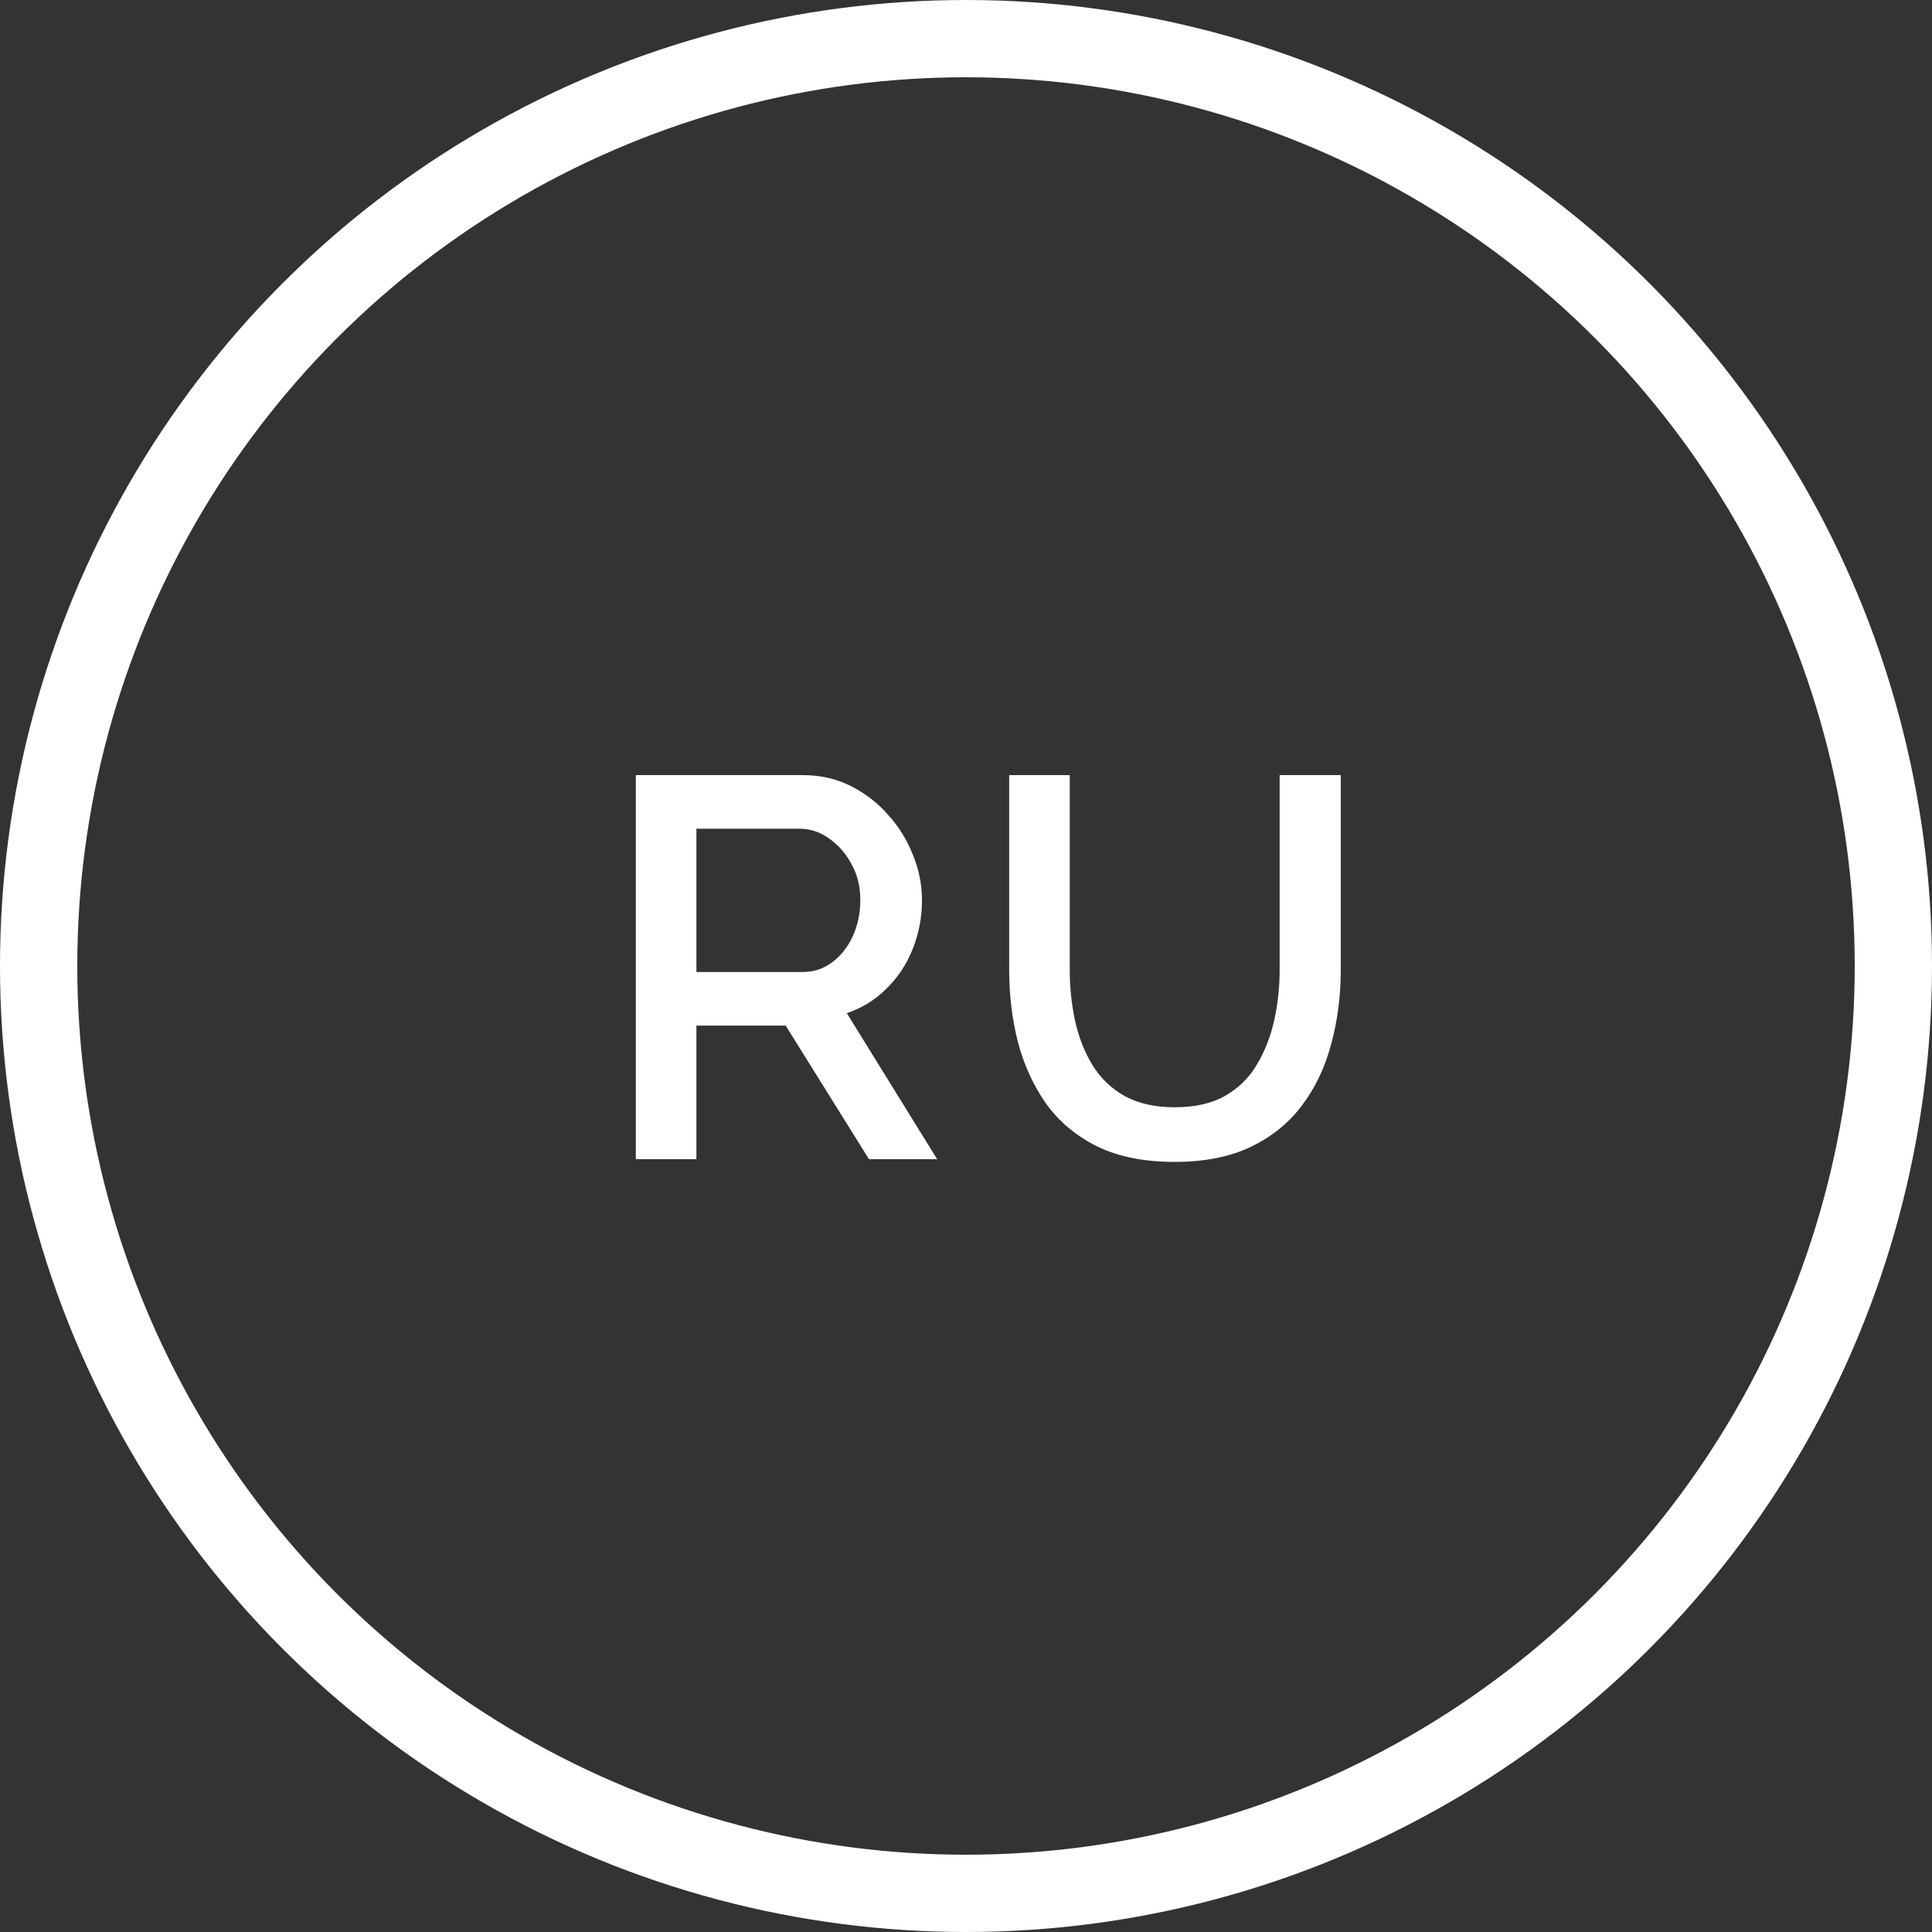
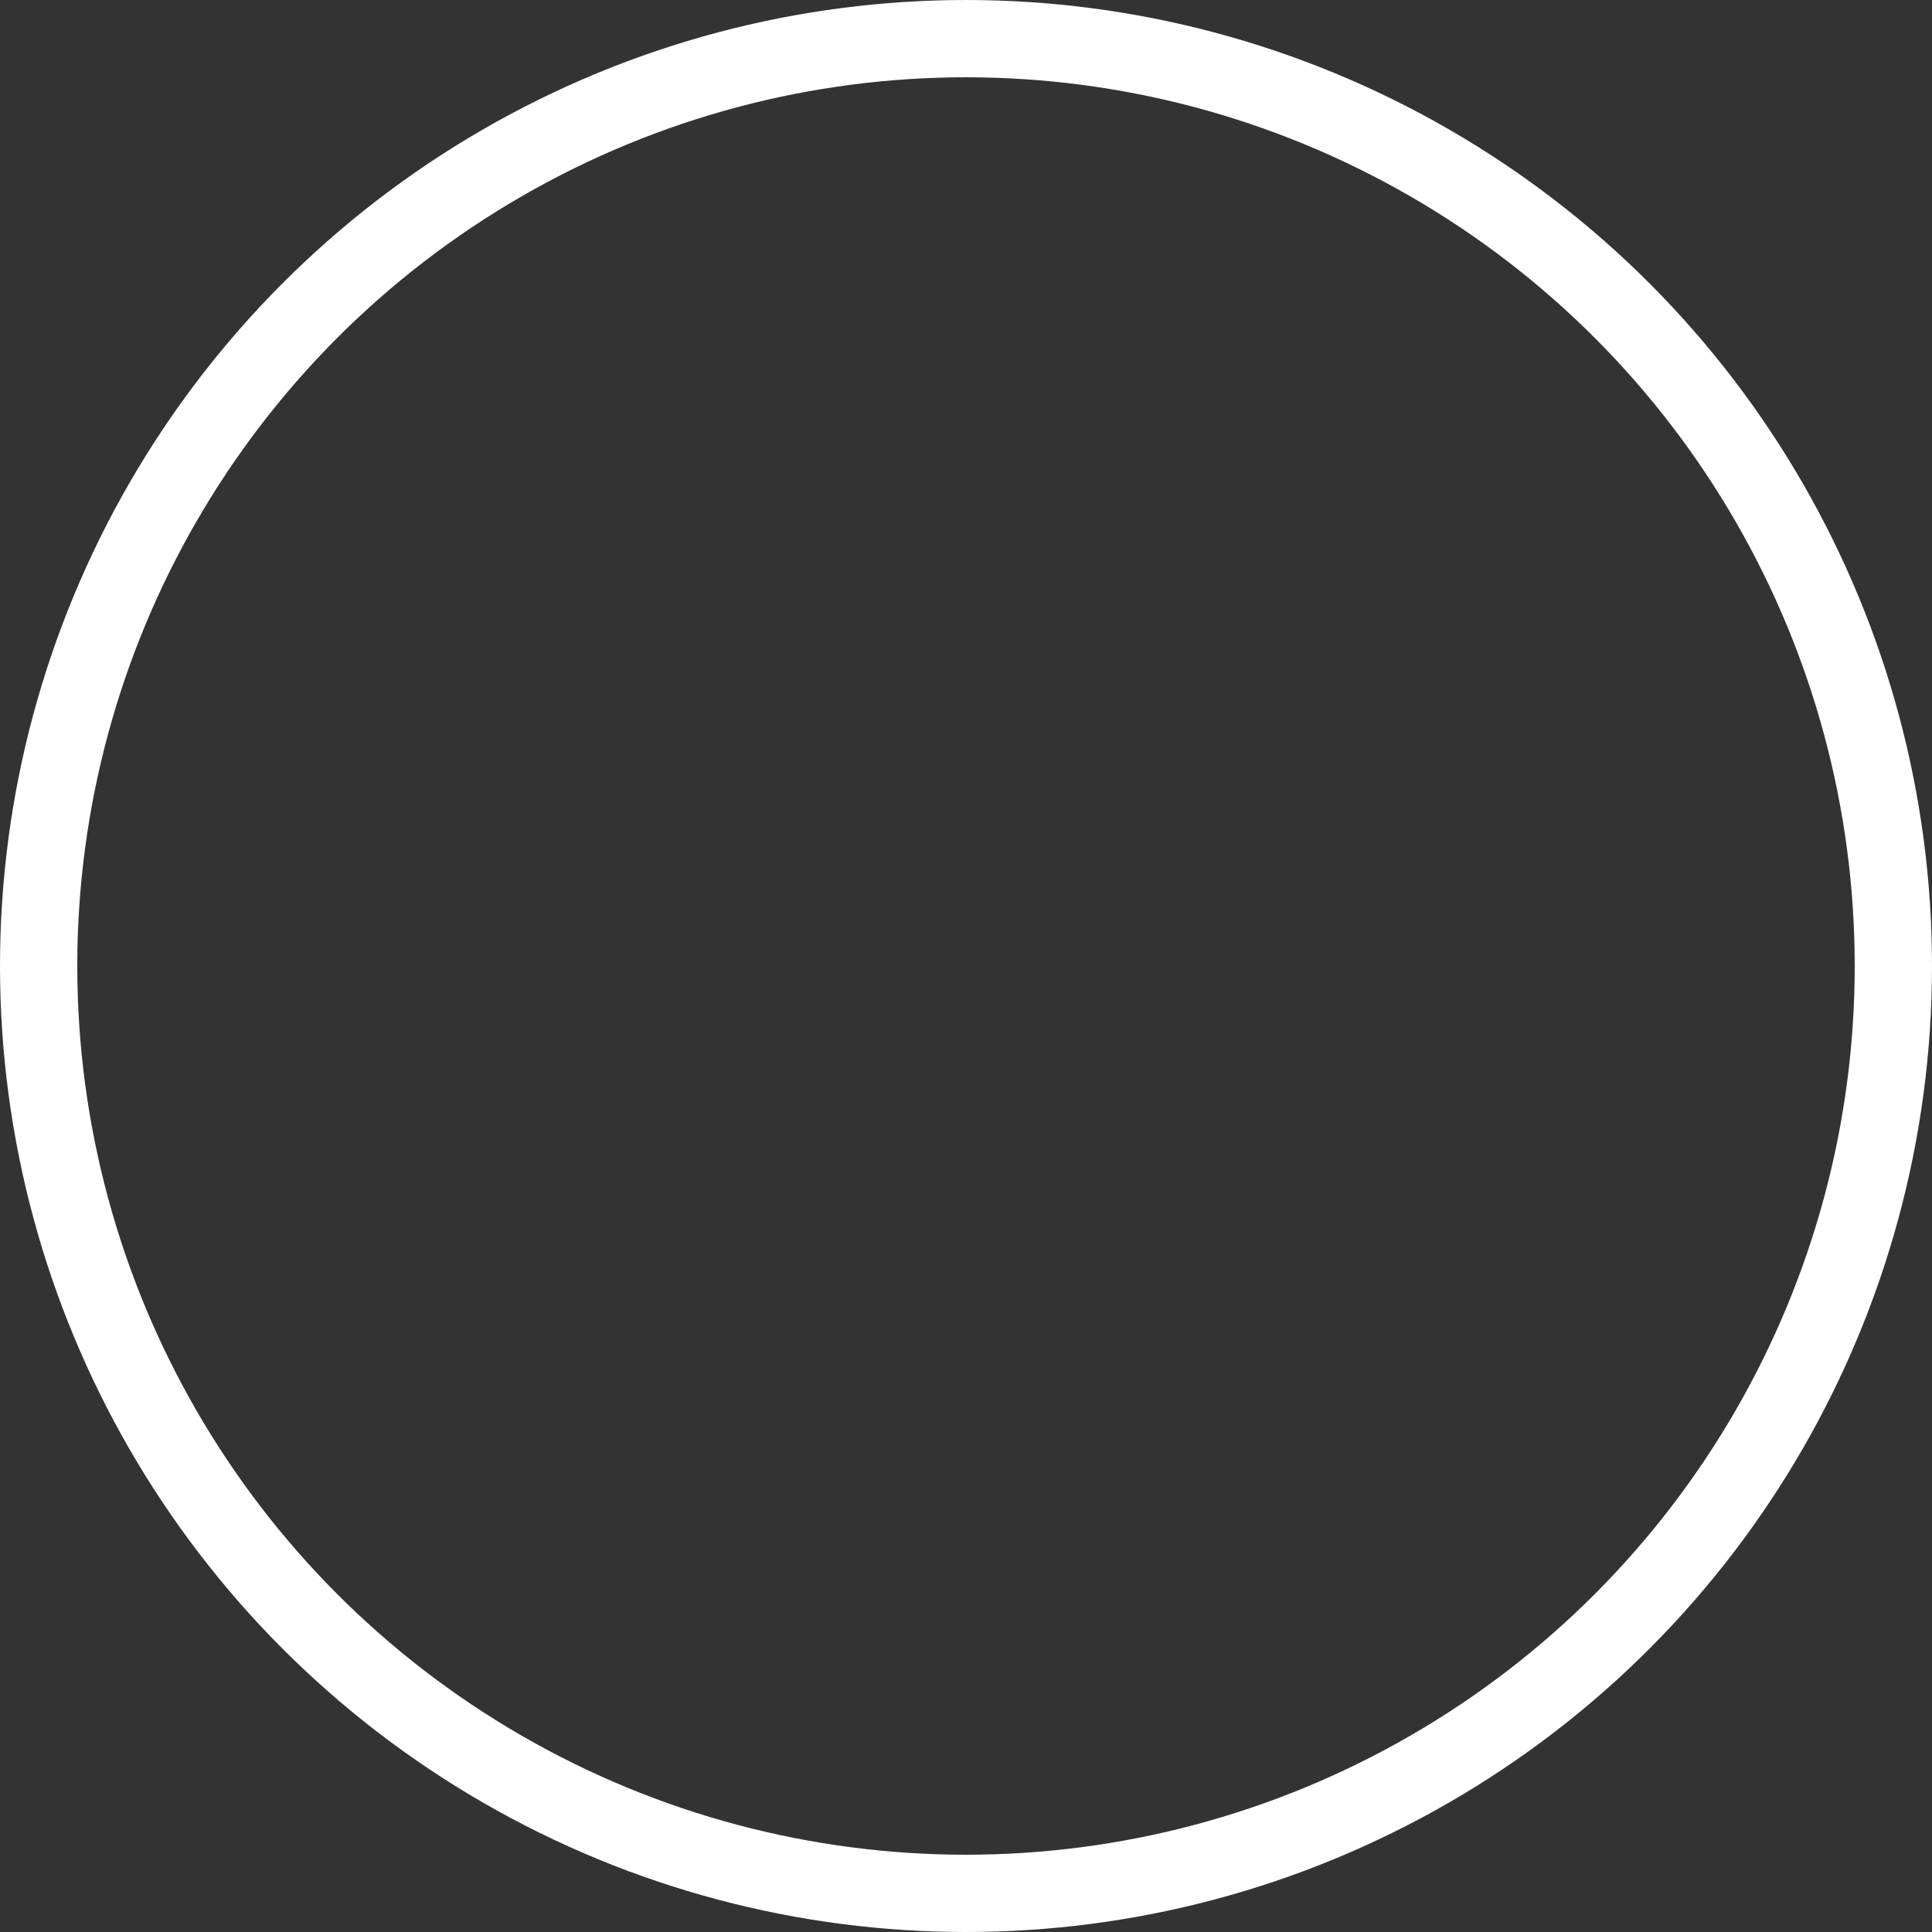
<svg xmlns="http://www.w3.org/2000/svg" width="50" height="50" viewBox="0 0 50 50" fill="none">
  <rect x="0" y="0" width="50" height="50" fill="#333333" stroke="none" />
  <circle cx="25" cy="25" r="24" stroke="white" stroke-width="2" />
-   <path d="M16.455 30V20.06H20.781C21.229 20.06 21.64 20.153 22.013 20.34C22.387 20.527 22.709 20.774 22.979 21.082C23.259 21.39 23.474 21.735 23.623 22.118C23.782 22.501 23.861 22.893 23.861 23.294C23.861 23.733 23.782 24.153 23.623 24.554C23.465 24.955 23.236 25.301 22.937 25.59C22.648 25.879 22.307 26.089 21.915 26.22L24.253 30H22.489L20.333 26.542H18.023V30H16.455ZM18.023 25.156H20.767C21.057 25.156 21.313 25.072 21.537 24.904C21.761 24.736 21.939 24.512 22.069 24.232C22.2 23.943 22.265 23.63 22.265 23.294C22.265 22.949 22.191 22.641 22.041 22.37C21.892 22.09 21.696 21.866 21.453 21.698C21.22 21.53 20.963 21.446 20.683 21.446H18.023V25.156ZM30.401 30.07C29.608 30.07 28.936 29.935 28.385 29.664C27.844 29.393 27.405 29.025 27.069 28.558C26.743 28.091 26.5 27.559 26.341 26.962C26.192 26.365 26.117 25.744 26.117 25.1V20.06H27.685V25.1C27.685 25.557 27.732 26.001 27.825 26.43C27.919 26.85 28.068 27.228 28.273 27.564C28.479 27.9 28.754 28.166 29.099 28.362C29.454 28.558 29.888 28.656 30.401 28.656C30.924 28.656 31.358 28.558 31.703 28.362C32.058 28.157 32.333 27.886 32.529 27.55C32.735 27.205 32.884 26.822 32.977 26.402C33.071 25.982 33.117 25.548 33.117 25.1V20.06H34.699V25.1C34.699 25.781 34.615 26.425 34.447 27.032C34.289 27.629 34.037 28.157 33.691 28.614C33.355 29.062 32.917 29.417 32.375 29.678C31.834 29.939 31.176 30.07 30.401 30.07Z" fill="white" />
</svg>